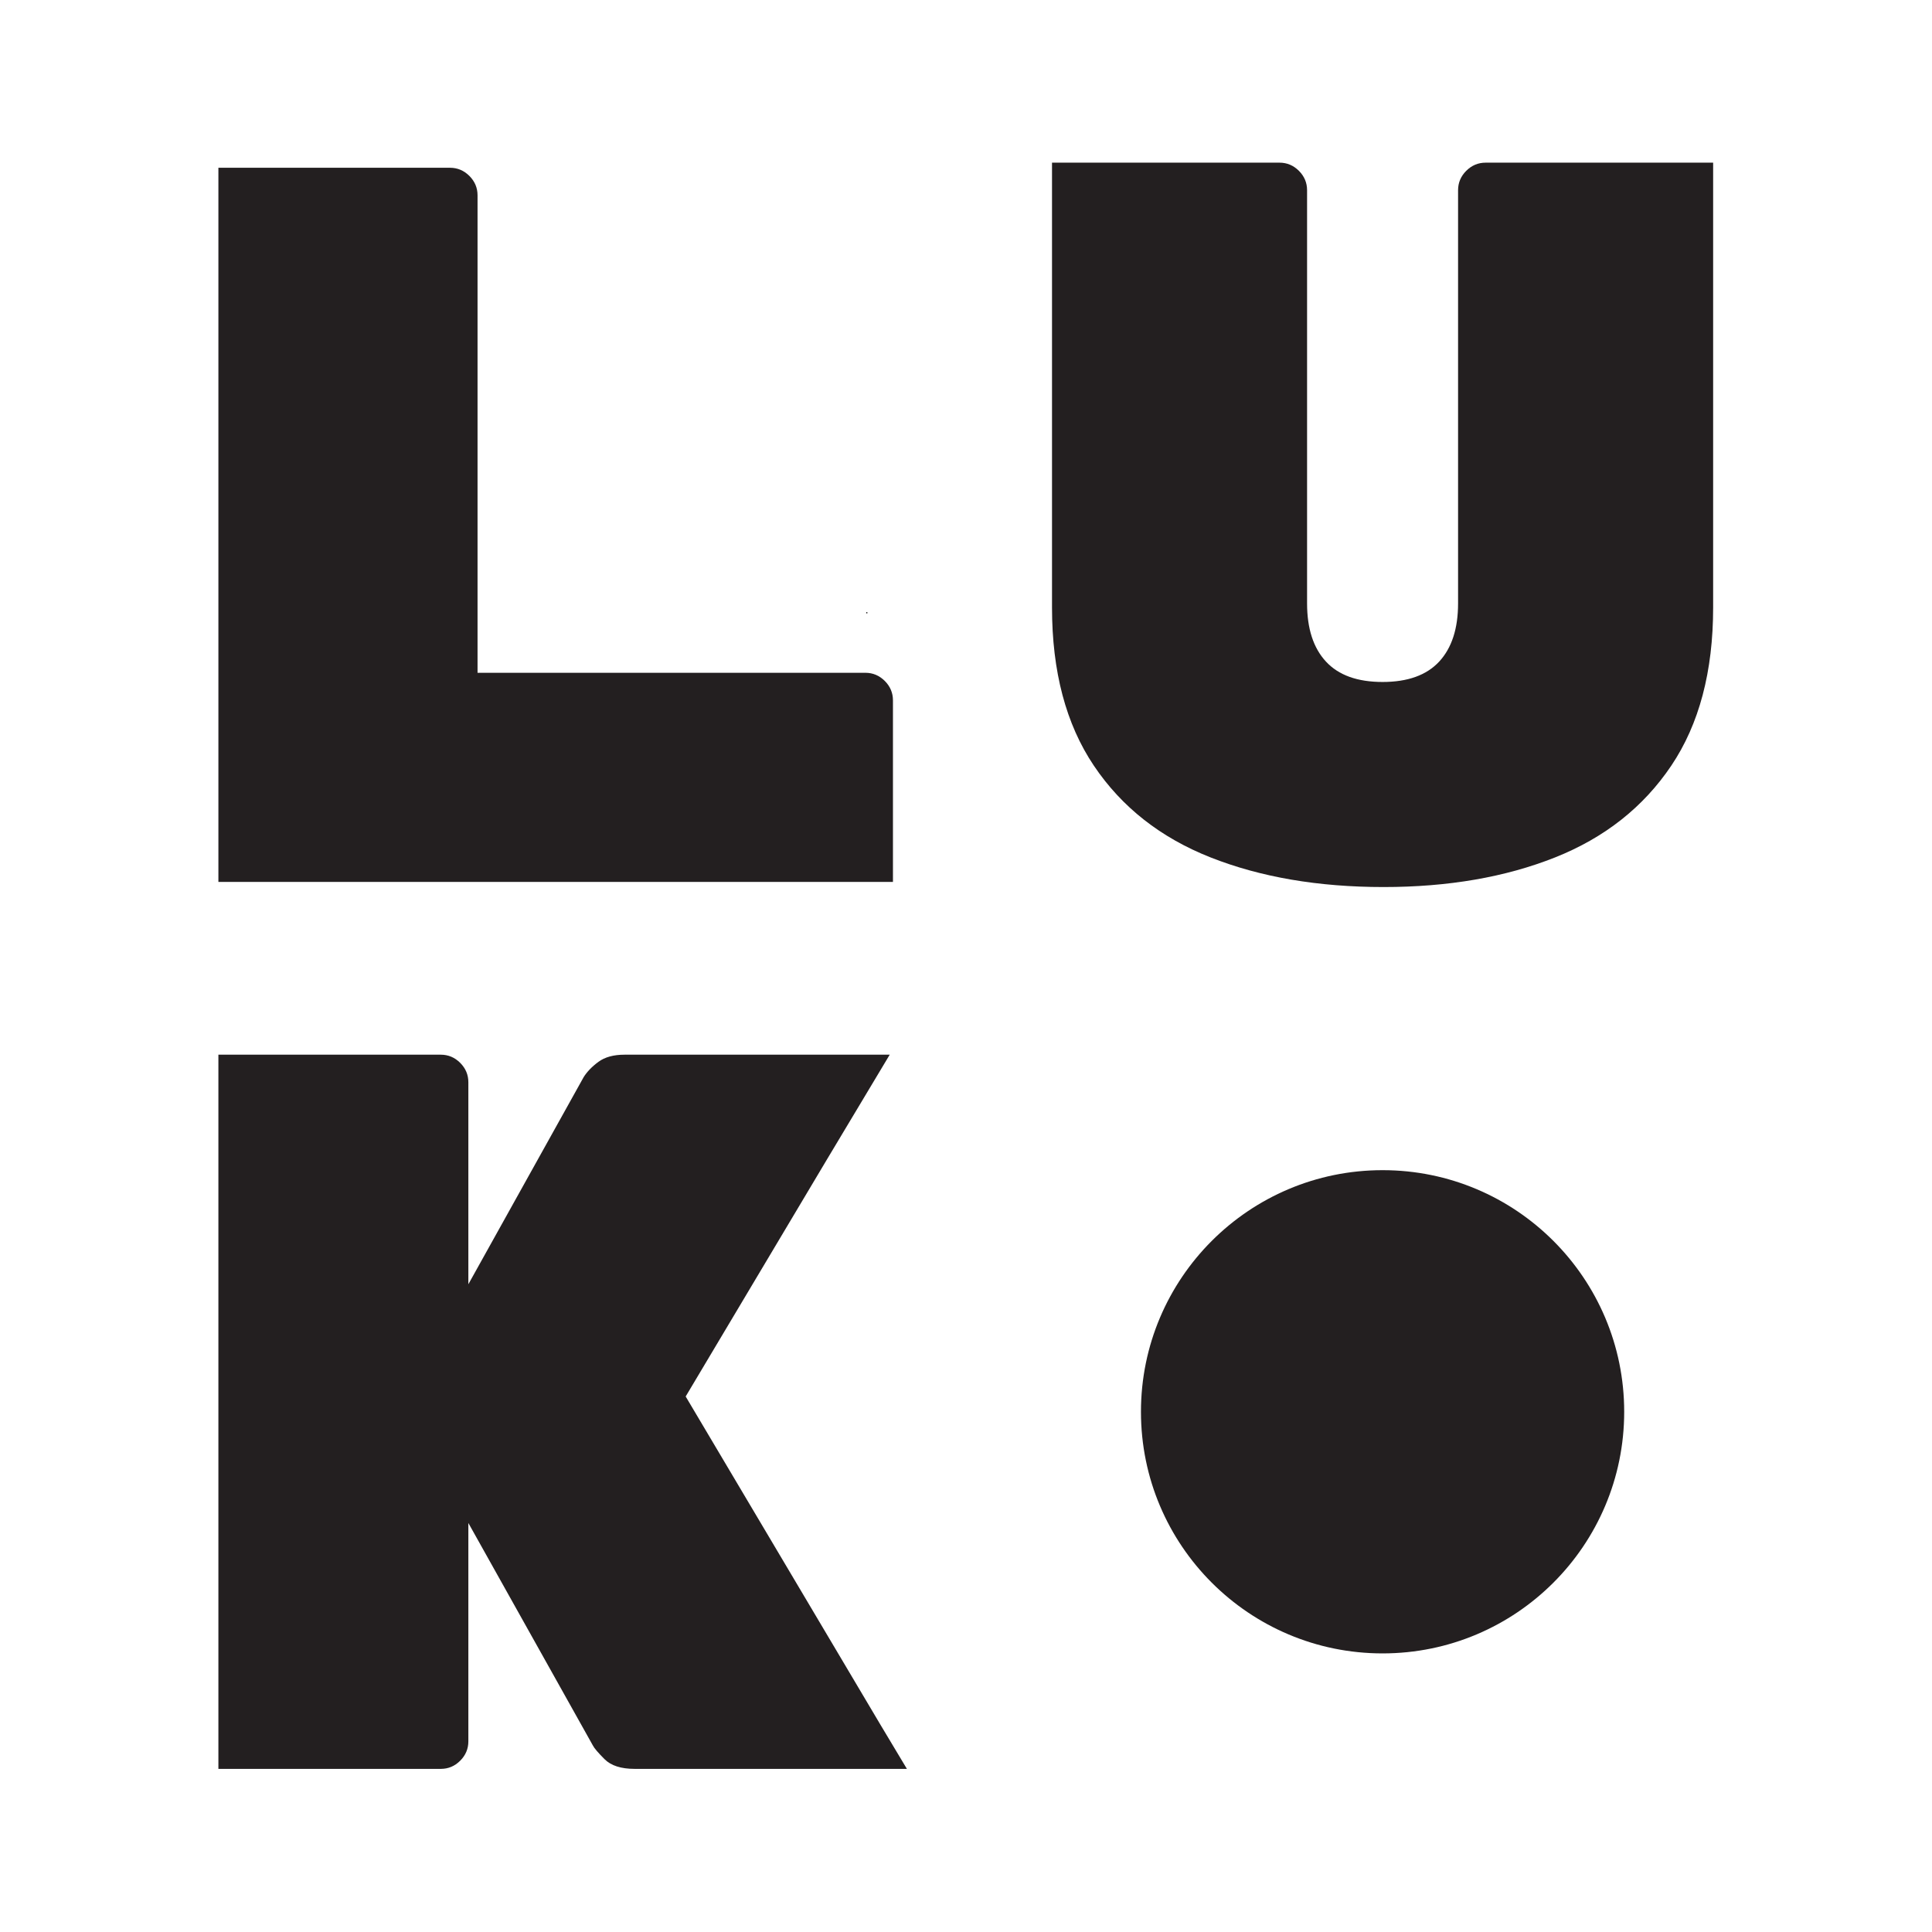
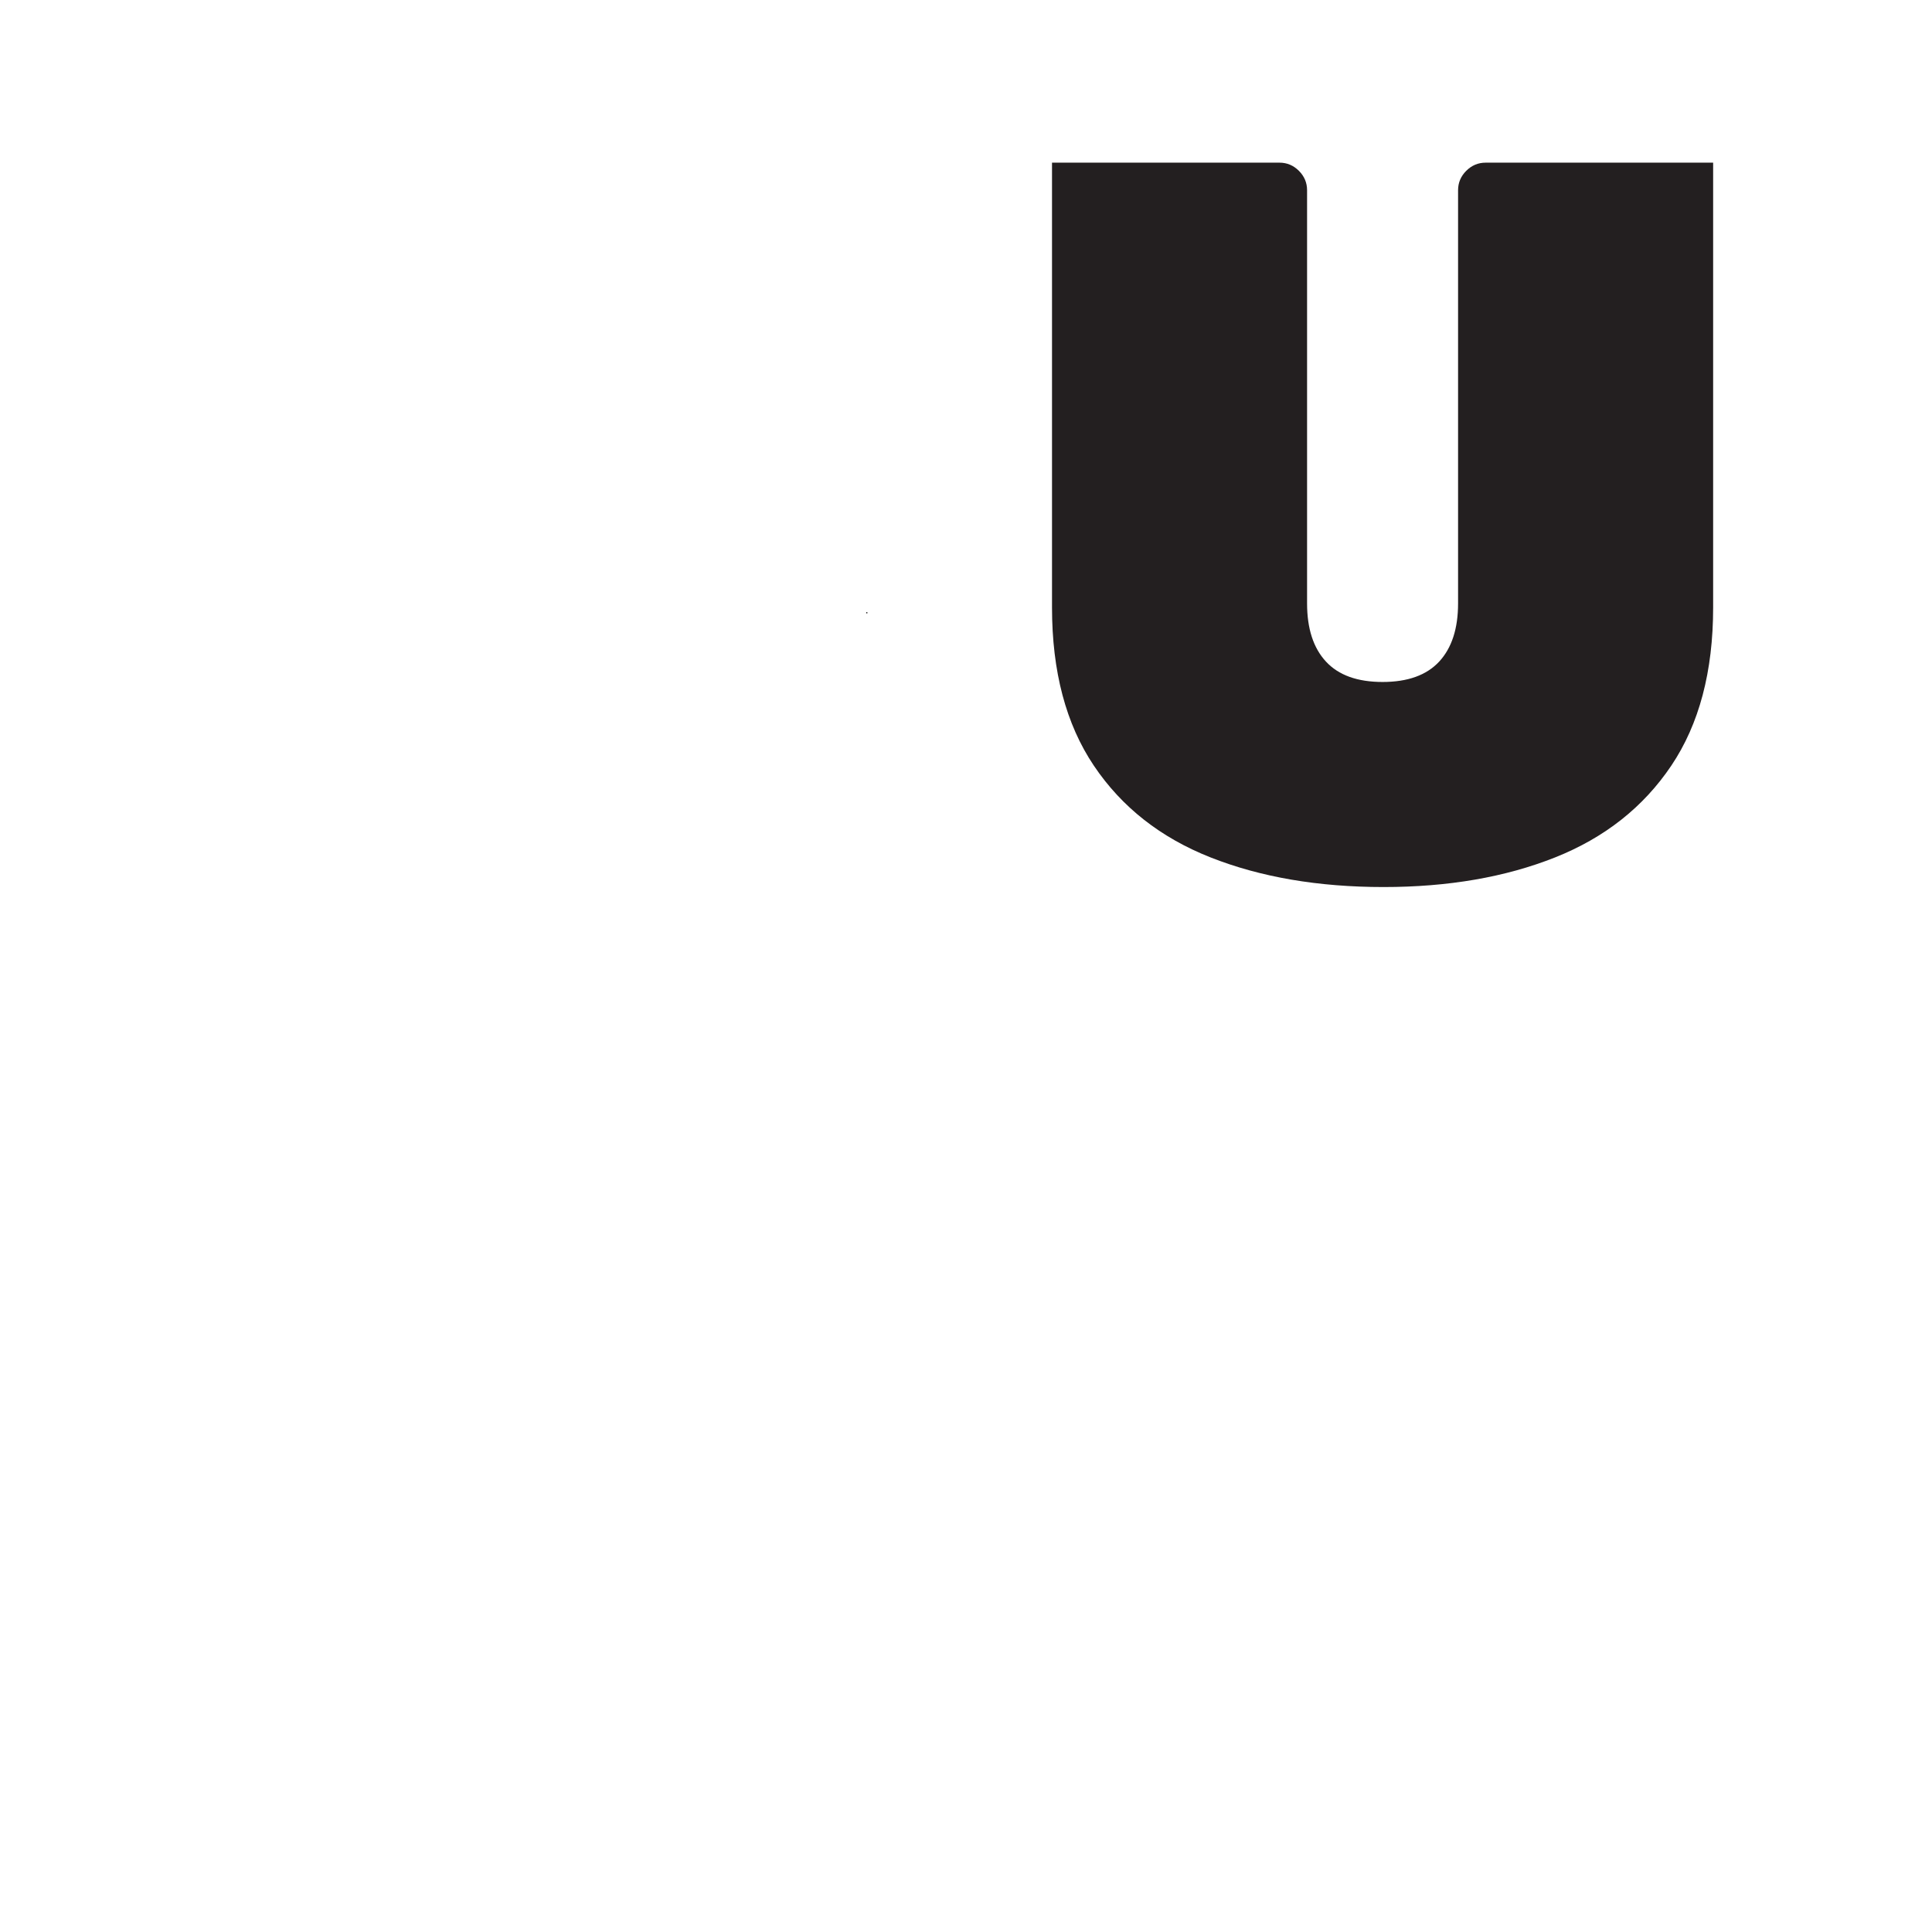
<svg xmlns="http://www.w3.org/2000/svg" xmlns:ns1="http://www.serif.com/" width="100%" height="100%" viewBox="0 0 2084 2084" version="1.1" xml:space="preserve" style="fill-rule:evenodd;clip-rule:evenodd;stroke-linejoin:round;stroke-miterlimit:2;">
  <g id="Layer-1" ns1:id="Layer 1" transform="matrix(4.167,0,0,4.167,0,0)">
    <g transform="matrix(1,0,0,1,177.494,369.417)">
-       <path d="M0,-7.922L36.562,-69.265L52.821,-96.398L-15.847,-96.398C-18.664,-96.398 -20.91,-95.778 -22.581,-94.549C-24.257,-93.315 -25.531,-91.994 -26.41,-90.587L-56.254,-36.974L-56.254,-89.267C-56.254,-91.202 -56.96,-92.873 -58.367,-94.284C-59.779,-95.692 -61.449,-96.398 -63.385,-96.398L-120.96,-96.398L-120.96,88.476L-63.385,88.476C-61.449,88.476 -59.779,87.774 -58.367,86.363C-56.96,84.956 -56.254,83.285 -56.254,81.346L-56.254,24.827L-24.033,82.401C-23.683,83.107 -22.672,84.296 -20.996,85.967C-19.325,87.642 -16.729,88.476 -13.205,88.476L57.268,88.476L50.5,77.184L0,-7.922Z" style="fill:rgb(35,31,32);fill-rule:nonzero;" />
-     </g>
+       </g>
    <g transform="matrix(-1,0,0,1,357.895,428.002)">
-       <path d="M-0.001,-125.091C34.542,-125.091 62.545,-97.089 62.545,-62.546C62.545,-28.003 34.542,0 -0.001,0C-34.544,0 -62.546,-28.003 -62.546,-62.546C-62.546,-97.089 -34.544,-125.091 -0.001,-125.091" style="fill:rgb(35,31,32);fill-rule:nonzero;" />
-     </g>
+       </g>
    <g transform="matrix(1,0,0,1,436.335,229.621)">
      <path d="M7.131,-187.514L-51.766,-187.514C-53.704,-187.514 -55.376,-186.808 -56.783,-185.401C-58.194,-183.99 -58.896,-182.319 -58.896,-180.384L-58.896,-73.421C-58.896,-66.905 -60.526,-61.887 -63.781,-58.367C-67.043,-54.843 -71.928,-53.085 -78.439,-53.085C-84.956,-53.085 -89.841,-54.843 -93.098,-58.367C-96.357,-61.887 -97.984,-66.905 -97.984,-73.421L-97.984,-180.384C-97.984,-182.319 -98.689,-183.99 -100.097,-185.401C-101.508,-186.808 -103.18,-187.514 -105.115,-187.514L-164.01,-187.514L-164.01,-72.365C-164.01,-55.812 -160.402,-42.166 -153.182,-31.429C-145.965,-20.686 -135.883,-12.764 -122.941,-7.659C-110,-2.554 -95.078,0 -78.176,0C-61.45,0 -46.66,-2.554 -33.806,-7.659C-20.956,-12.764 -10.92,-20.686 -3.698,-31.429C3.519,-42.166 7.131,-55.812 7.131,-72.365L7.131,-187.514Z" style="fill:rgb(35,31,32);fill-rule:nonzero;" />
    </g>
    <g transform="matrix(1,0,0,1,171.862,43.427)">
-       <path d="M-115.327,184.874L59.289,184.874L59.289,137.863C59.289,135.928 58.584,134.257 57.177,132.845C55.766,131.438 54.094,130.732 52.158,130.732L-48.245,130.732L-48.245,7.131C-48.245,5.196 -48.951,3.525 -50.357,2.113C-51.769,0.706 -53.44,0 -55.376,0L-115.327,0L-115.327,184.874Z" style="fill:rgb(35,31,32);fill-rule:nonzero;" />
-     </g>
+       </g>
    <g transform="matrix(-1,0,0,1,448.76,-182.767)">
      <rect x="224.227" y="341.23" width="0.306" height="0.307" style="fill:rgb(35,31,32);" />
    </g>
  </g>
</svg>